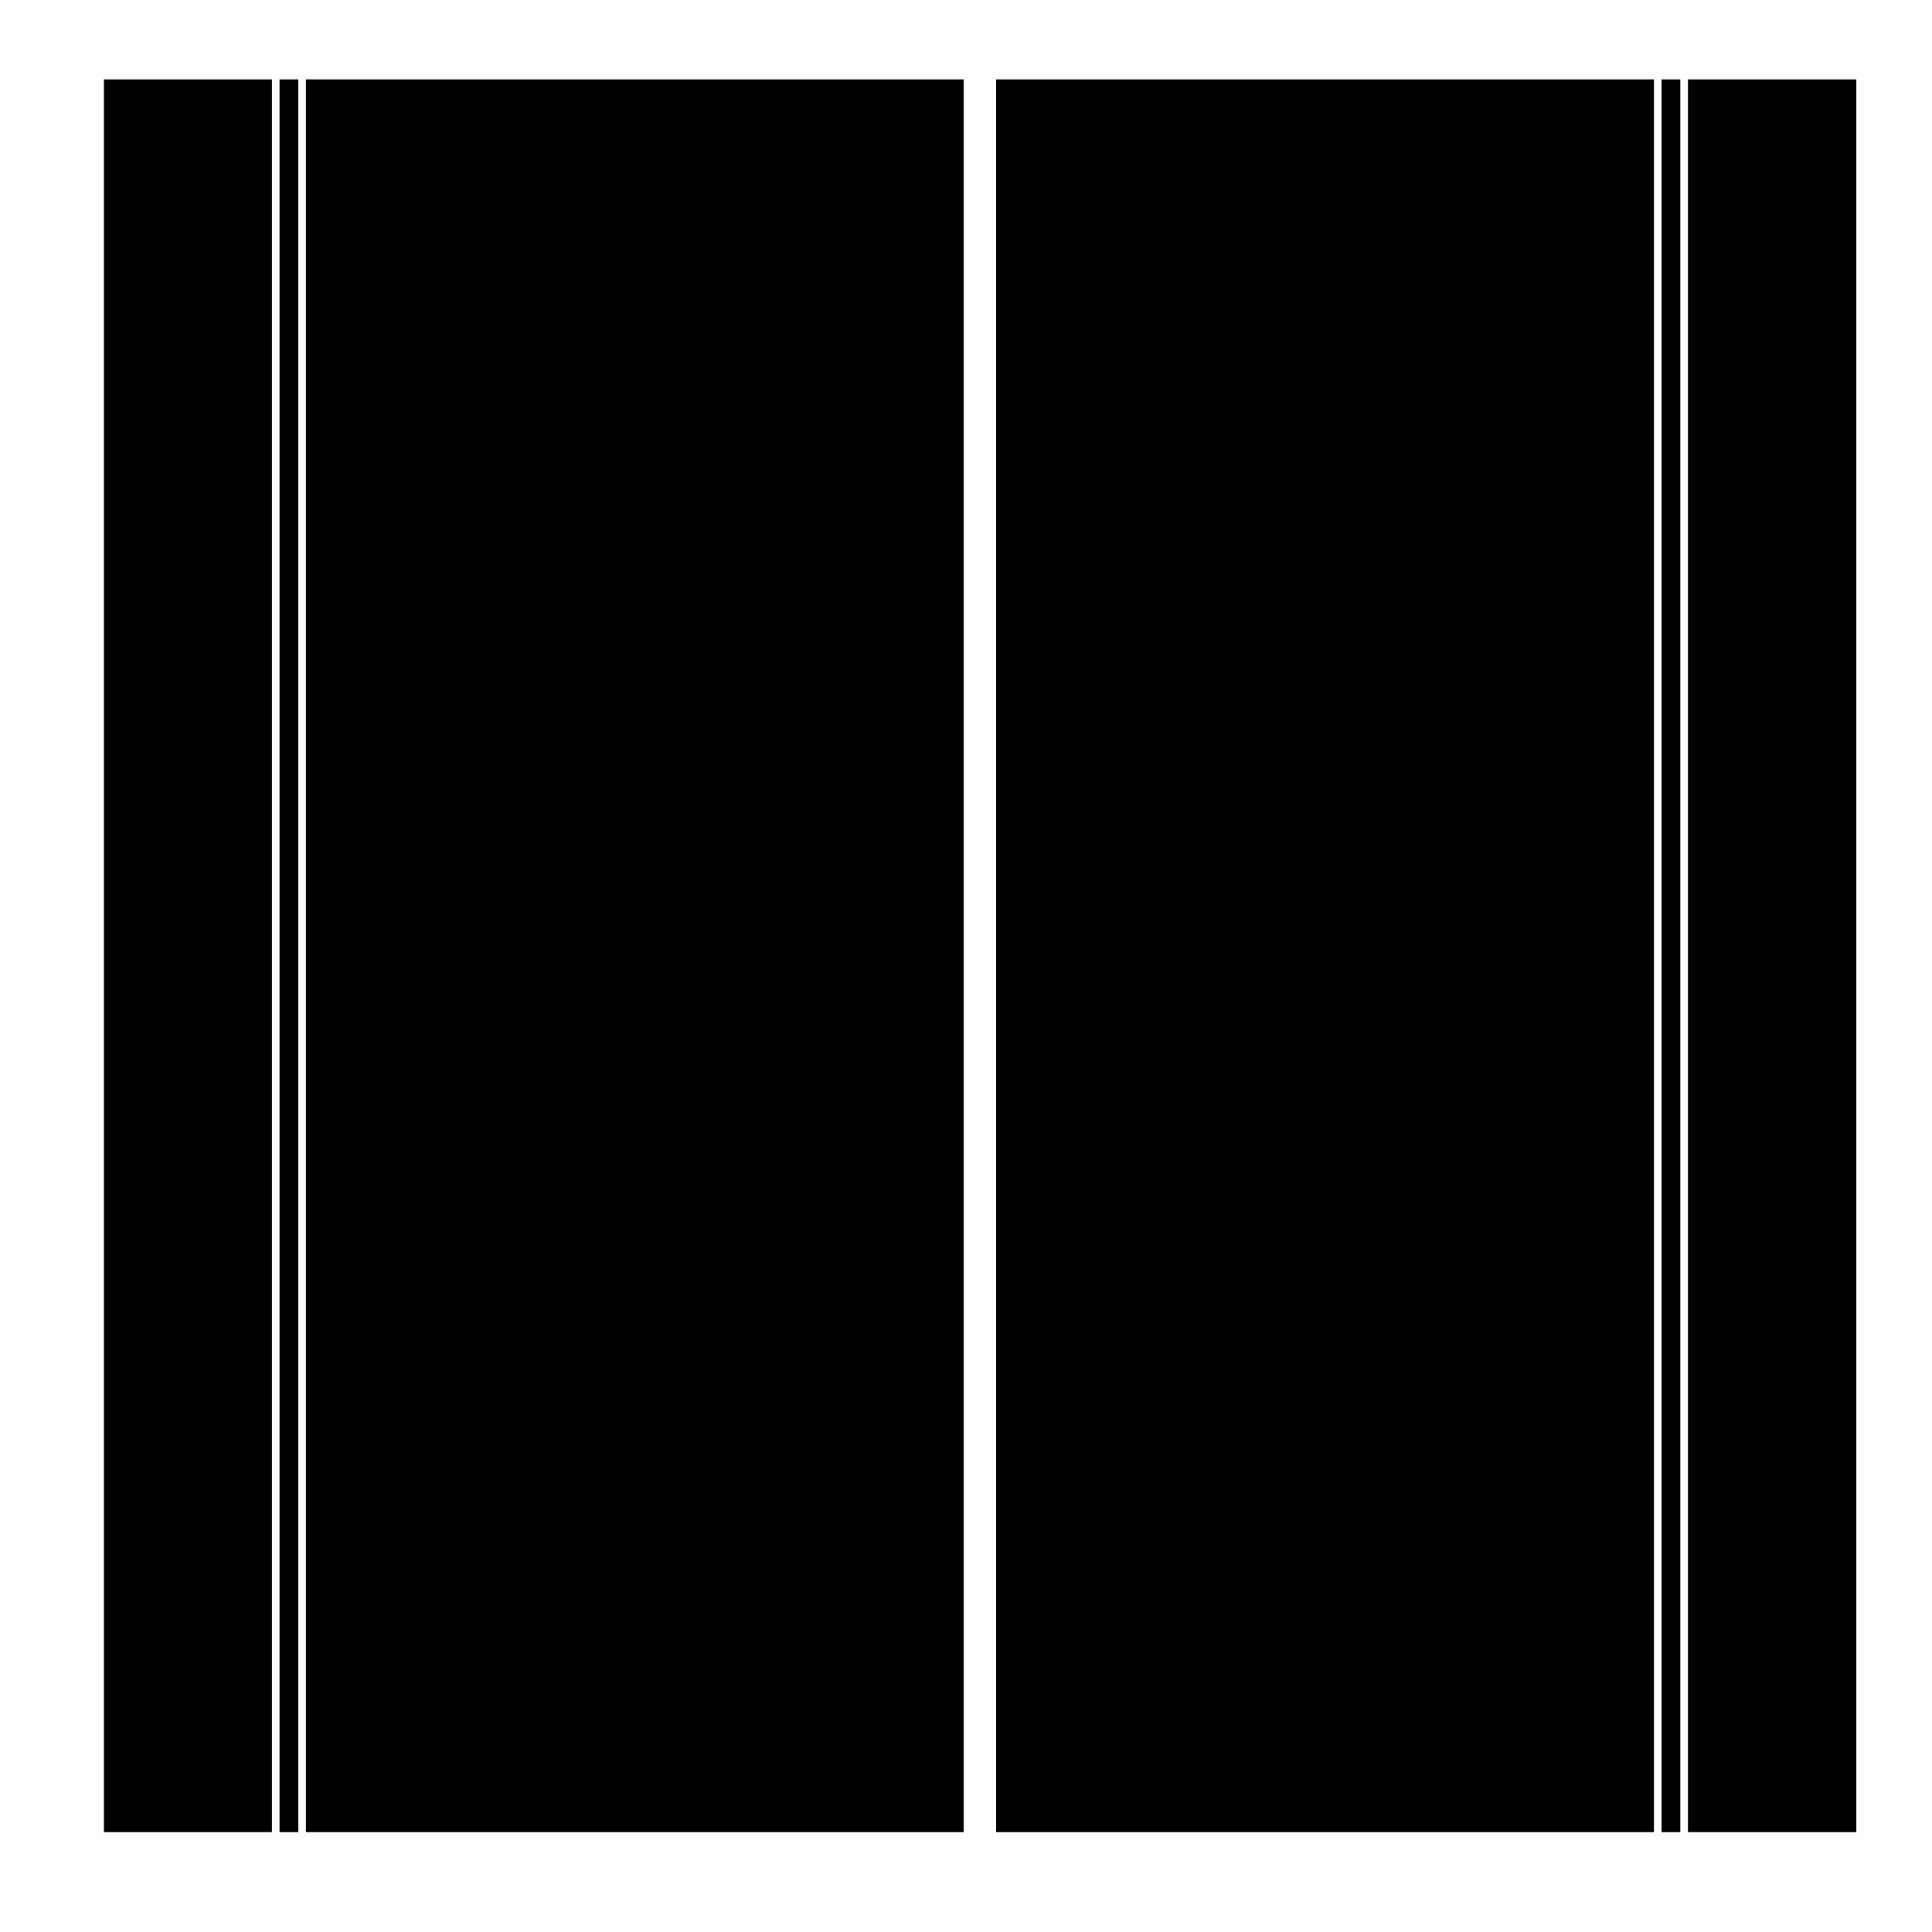
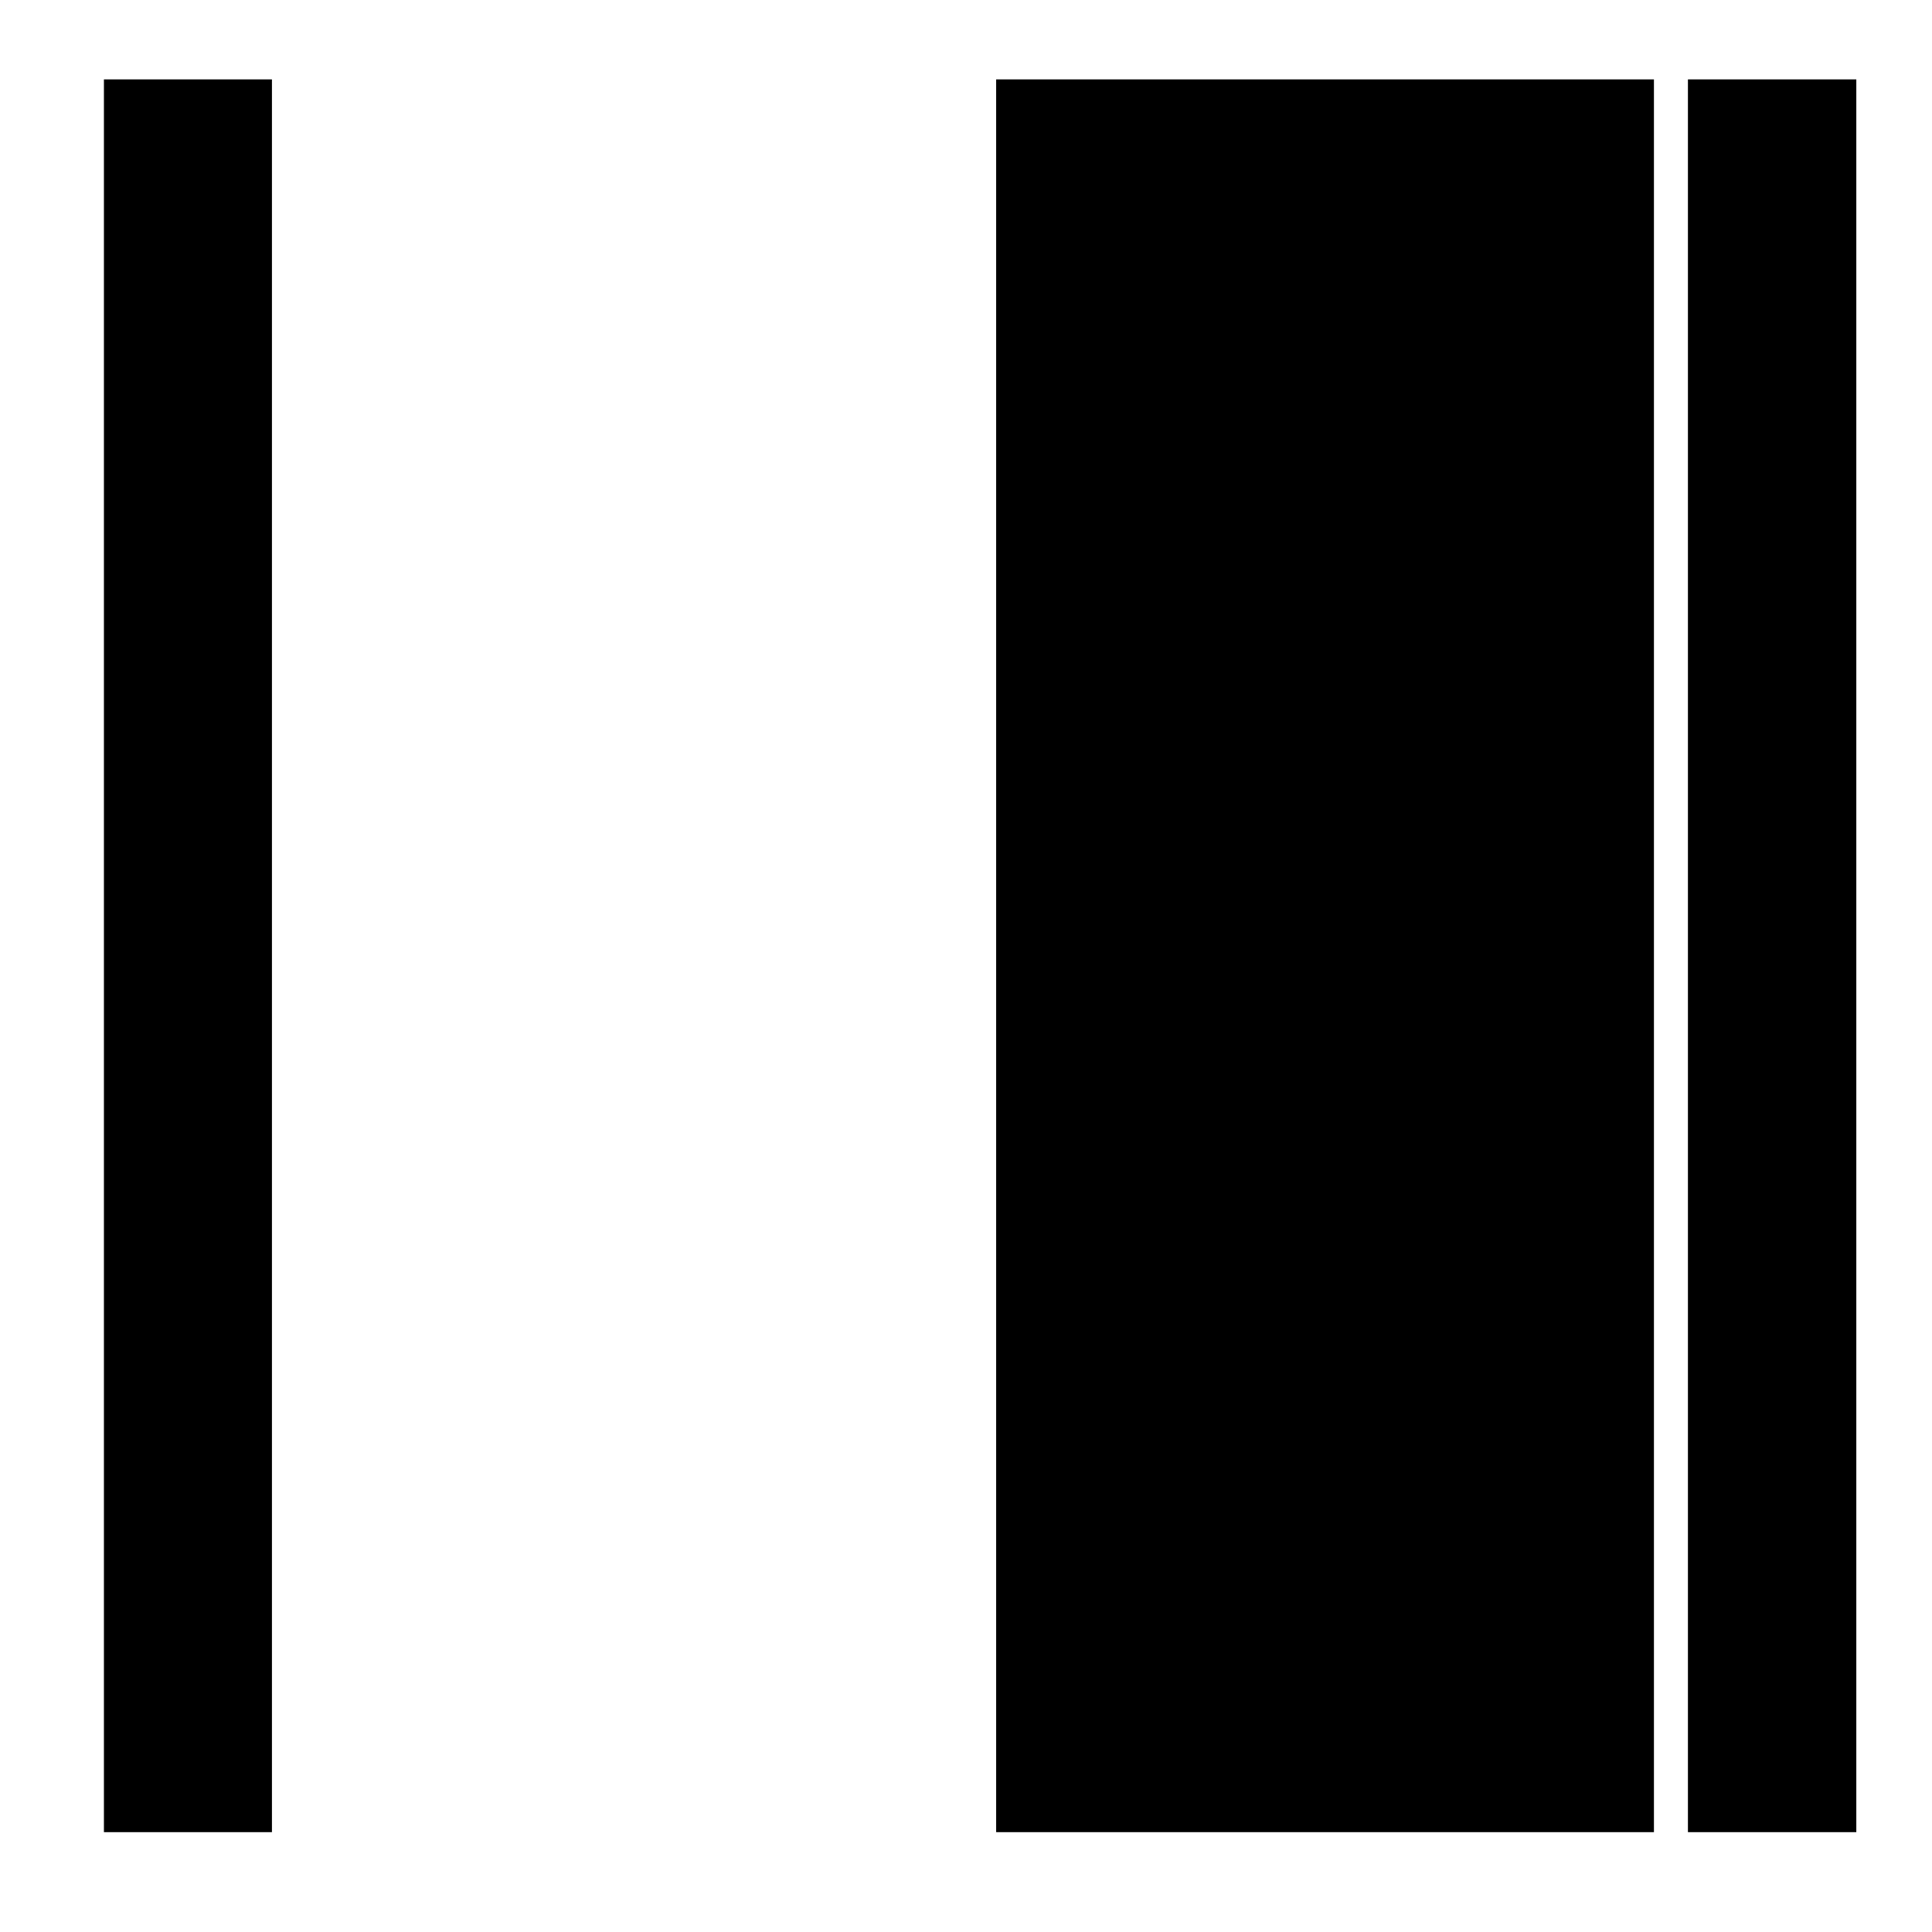
<svg xmlns="http://www.w3.org/2000/svg" fill="#000000" width="800px" height="800px" version="1.1" viewBox="144 144 512 512">
  <g>
    <path d="m591.32 165.04h44.621v464.5h-44.621z" />
-     <path d="m225.07 165.04h174.32v464.5h-174.32z" />
    <path d="m407.99 165.04h174.32v464.5h-174.32z" />
-     <path d="m584.33 165.04h4.969v464.5h-4.969z" />
    <path d="m171.54 165.04h44.527v464.5h-44.527z" />
-     <path d="m218.08 165.04h4.969v464.5h-4.969z" />
  </g>
</svg>